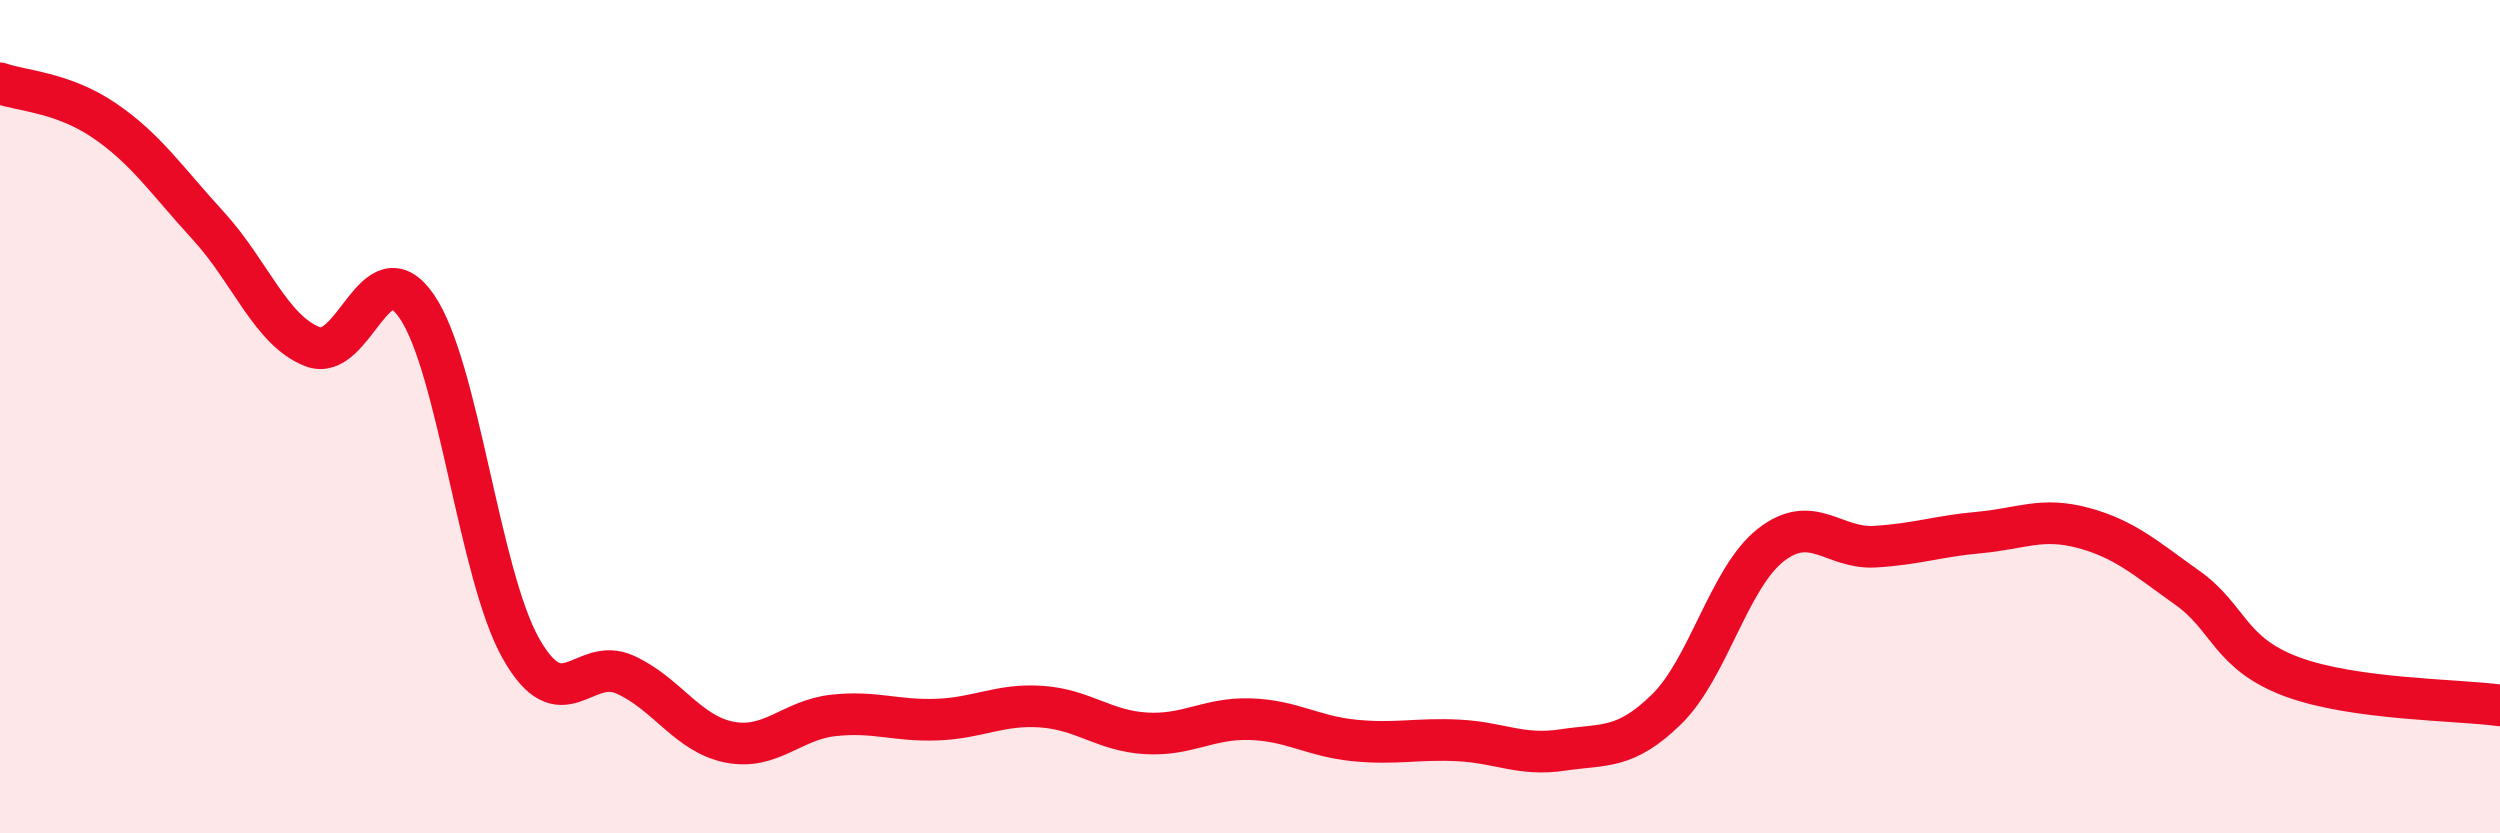
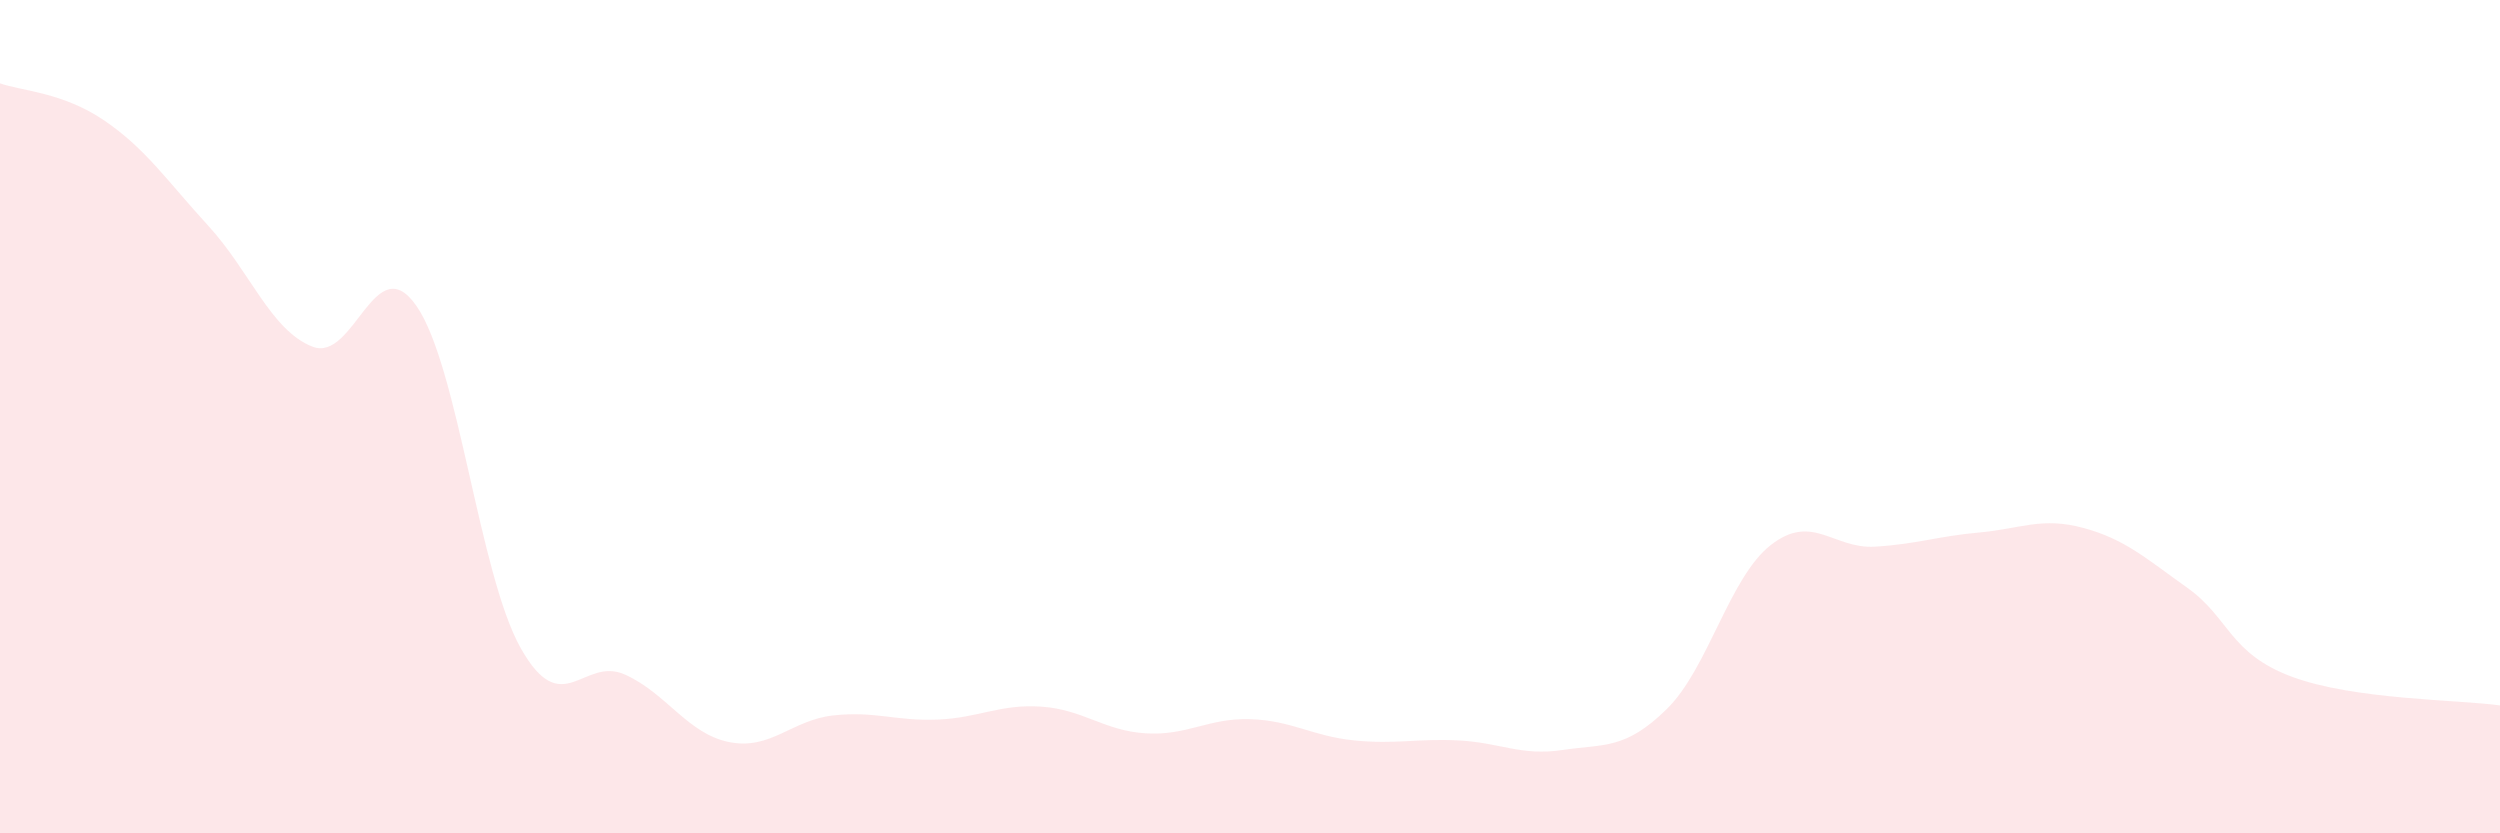
<svg xmlns="http://www.w3.org/2000/svg" width="60" height="20" viewBox="0 0 60 20">
  <path d="M 0,2 C 0.5,2.18 1.5,2.21 2.5,2.89 C 3.5,3.57 4,4.33 5,5.42 C 6,6.51 6.5,7.93 7.5,8.32 C 8.5,8.71 9,5.9 10,7.35 C 11,8.8 11.5,13.79 12.5,15.56 C 13.5,17.33 14,15.74 15,16.19 C 16,16.64 16.5,17.61 17.5,17.81 C 18.5,18.01 19,17.28 20,17.17 C 21,17.06 21.5,17.31 22.5,17.27 C 23.5,17.23 24,16.89 25,16.96 C 26,17.03 26.5,17.54 27.5,17.6 C 28.5,17.66 29,17.23 30,17.26 C 31,17.29 31.5,17.67 32.5,17.77 C 33.5,17.87 34,17.72 35,17.77 C 36,17.82 36.5,18.15 37.5,18 C 38.5,17.85 39,18 40,17.02 C 41,16.04 41.5,13.86 42.5,13.08 C 43.5,12.3 44,13.18 45,13.12 C 46,13.06 46.5,12.87 47.5,12.78 C 48.5,12.69 49,12.4 50,12.67 C 51,12.94 51.5,13.4 52.5,14.11 C 53.5,14.82 53.5,15.68 55,16.24 C 56.5,16.8 59,16.79 60,16.93L60 20L0 20Z" fill="#EB0A25" opacity="0.1" stroke-linecap="round" stroke-linejoin="round" />
-   <path d="M 0,2 C 0.5,2.18 1.5,2.21 2.5,2.89 C 3.5,3.57 4,4.33 5,5.42 C 6,6.51 6.5,7.93 7.5,8.32 C 8.5,8.71 9,5.9 10,7.35 C 11,8.8 11.5,13.79 12.5,15.56 C 13.5,17.33 14,15.74 15,16.19 C 16,16.64 16.5,17.61 17.5,17.81 C 18.5,18.01 19,17.28 20,17.17 C 21,17.06 21.5,17.31 22.5,17.27 C 23.5,17.23 24,16.89 25,16.96 C 26,17.03 26.5,17.54 27.5,17.6 C 28.5,17.66 29,17.23 30,17.26 C 31,17.29 31.5,17.67 32.5,17.77 C 33.5,17.87 34,17.72 35,17.77 C 36,17.82 36.5,18.15 37.5,18 C 38.5,17.85 39,18 40,17.02 C 41,16.04 41.5,13.86 42.5,13.08 C 43.5,12.3 44,13.18 45,13.12 C 46,13.06 46.5,12.87 47.5,12.78 C 48.5,12.69 49,12.4 50,12.67 C 51,12.94 51.5,13.4 52.5,14.11 C 53.5,14.82 53.5,15.68 55,16.24 C 56.5,16.8 59,16.79 60,16.93" stroke="#EB0A25" stroke-width="1" fill="none" stroke-linecap="round" stroke-linejoin="round" />
</svg>